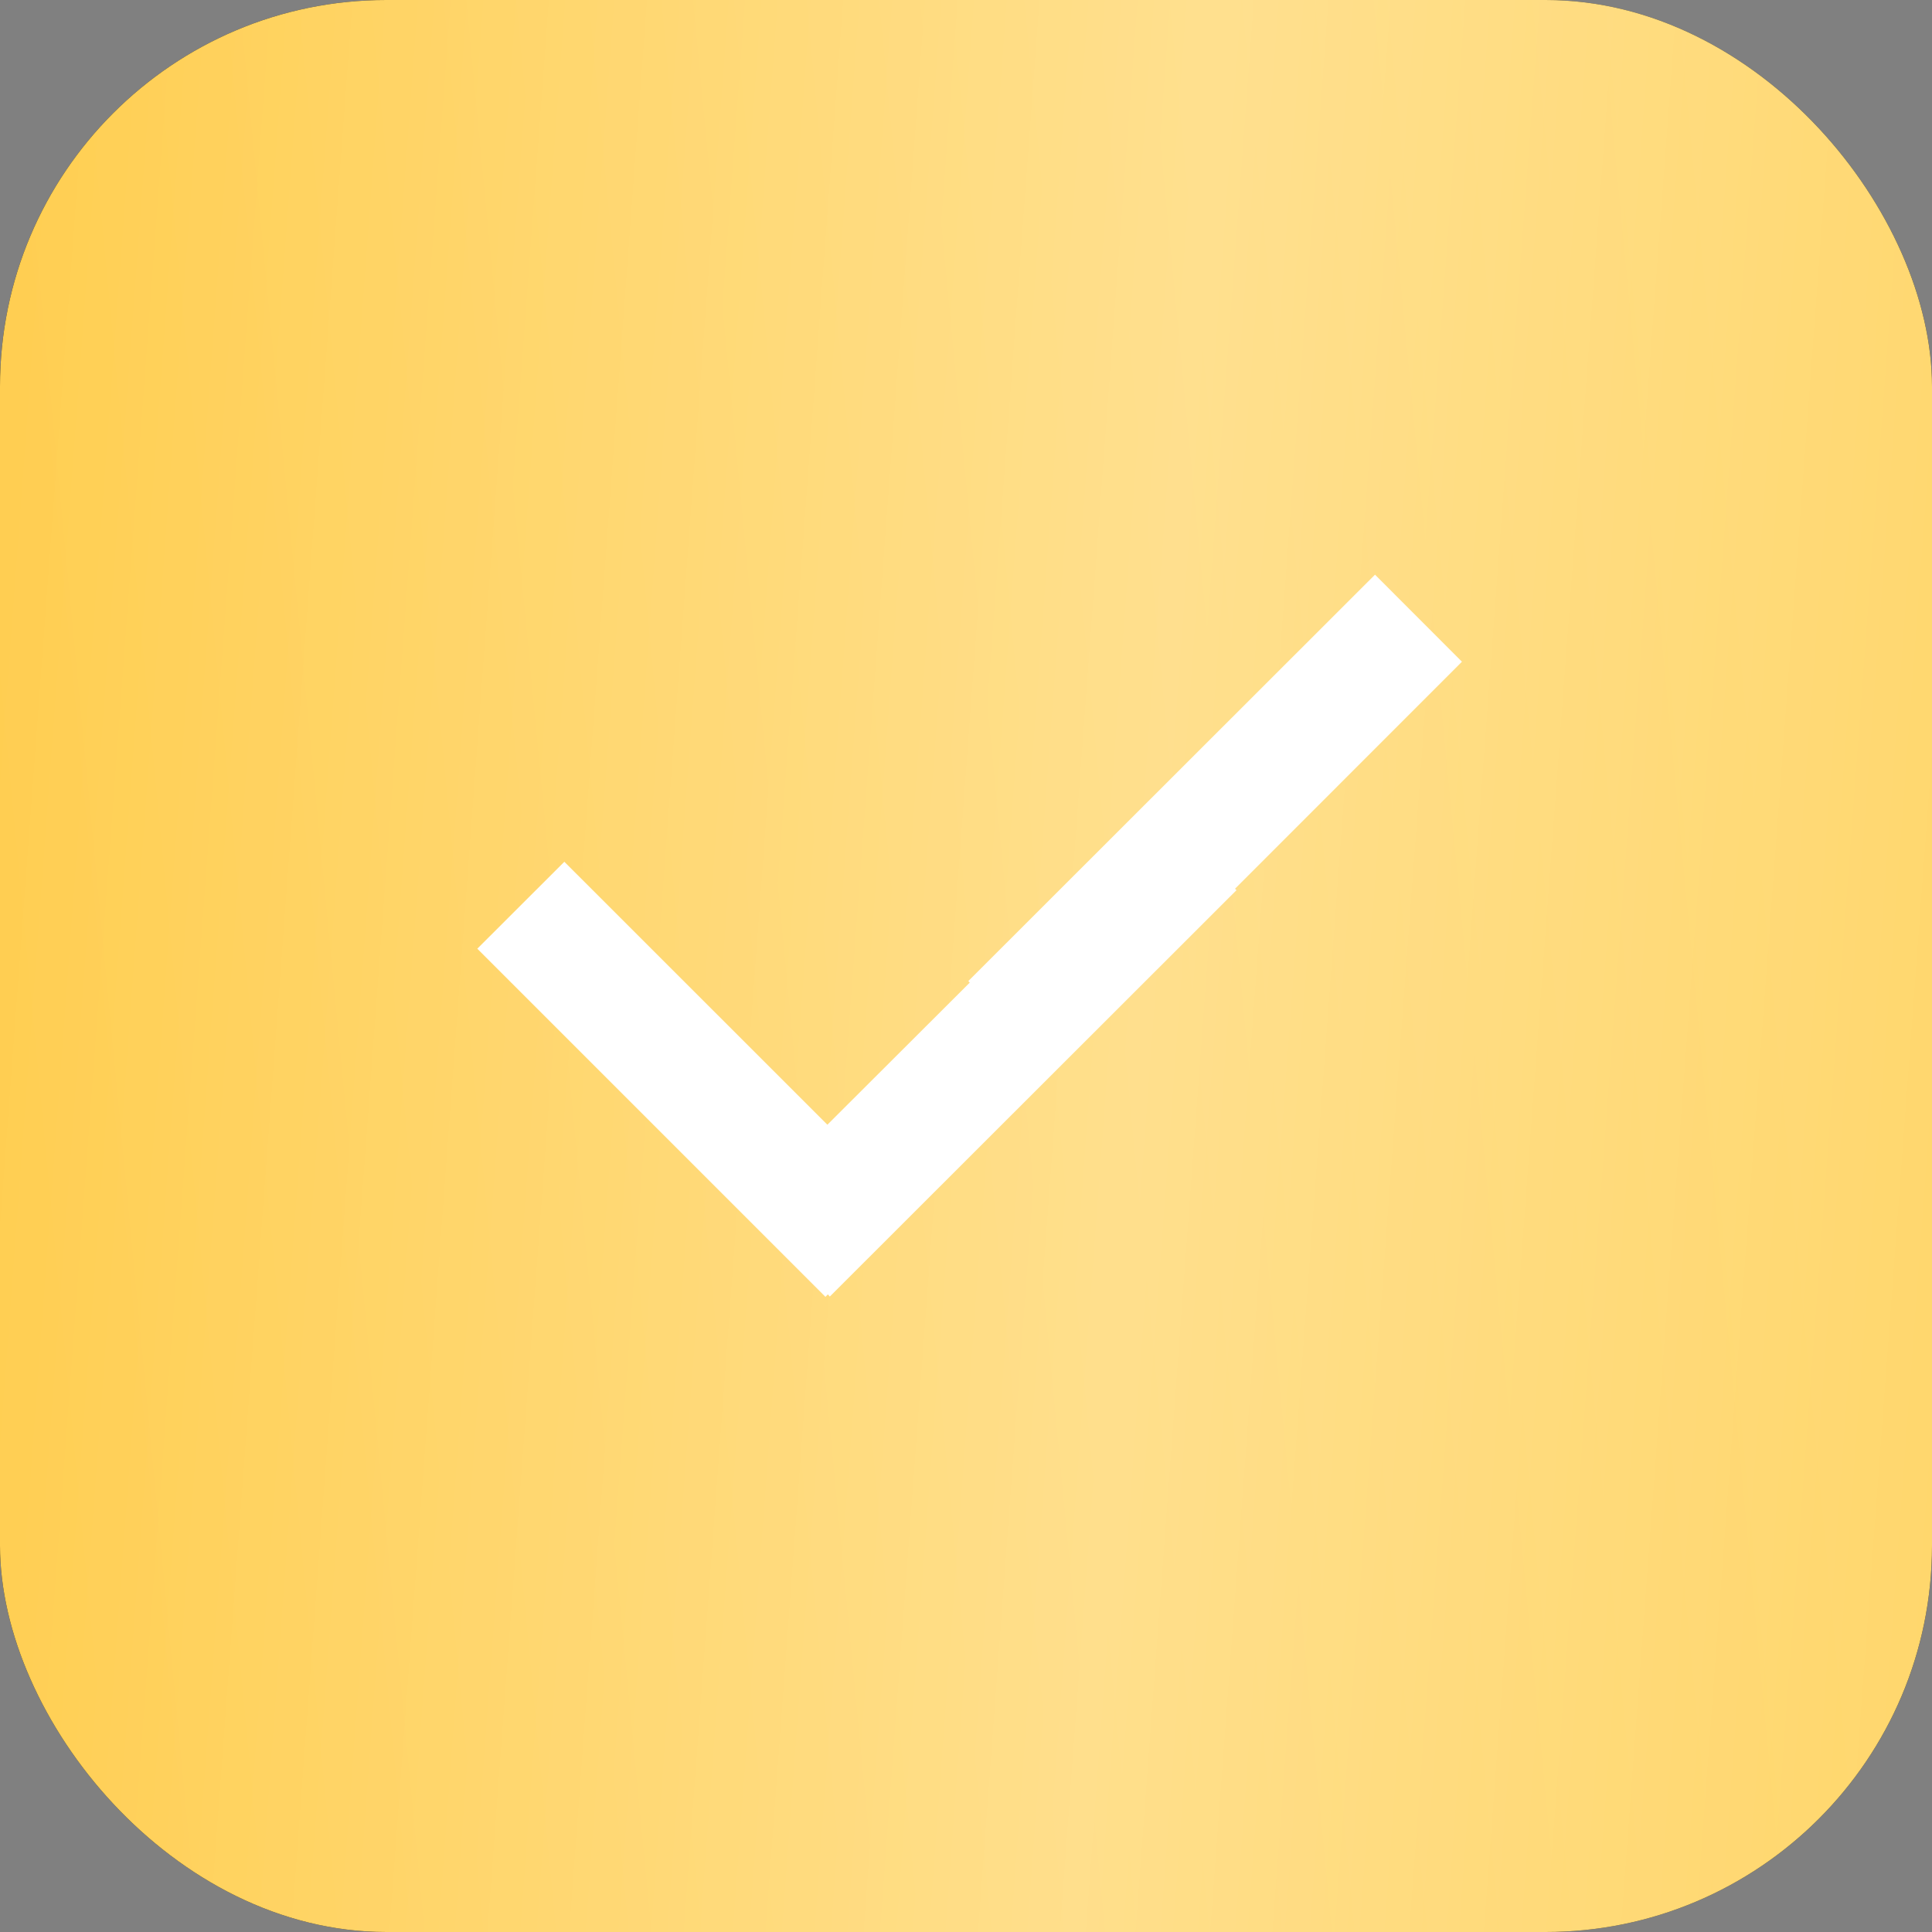
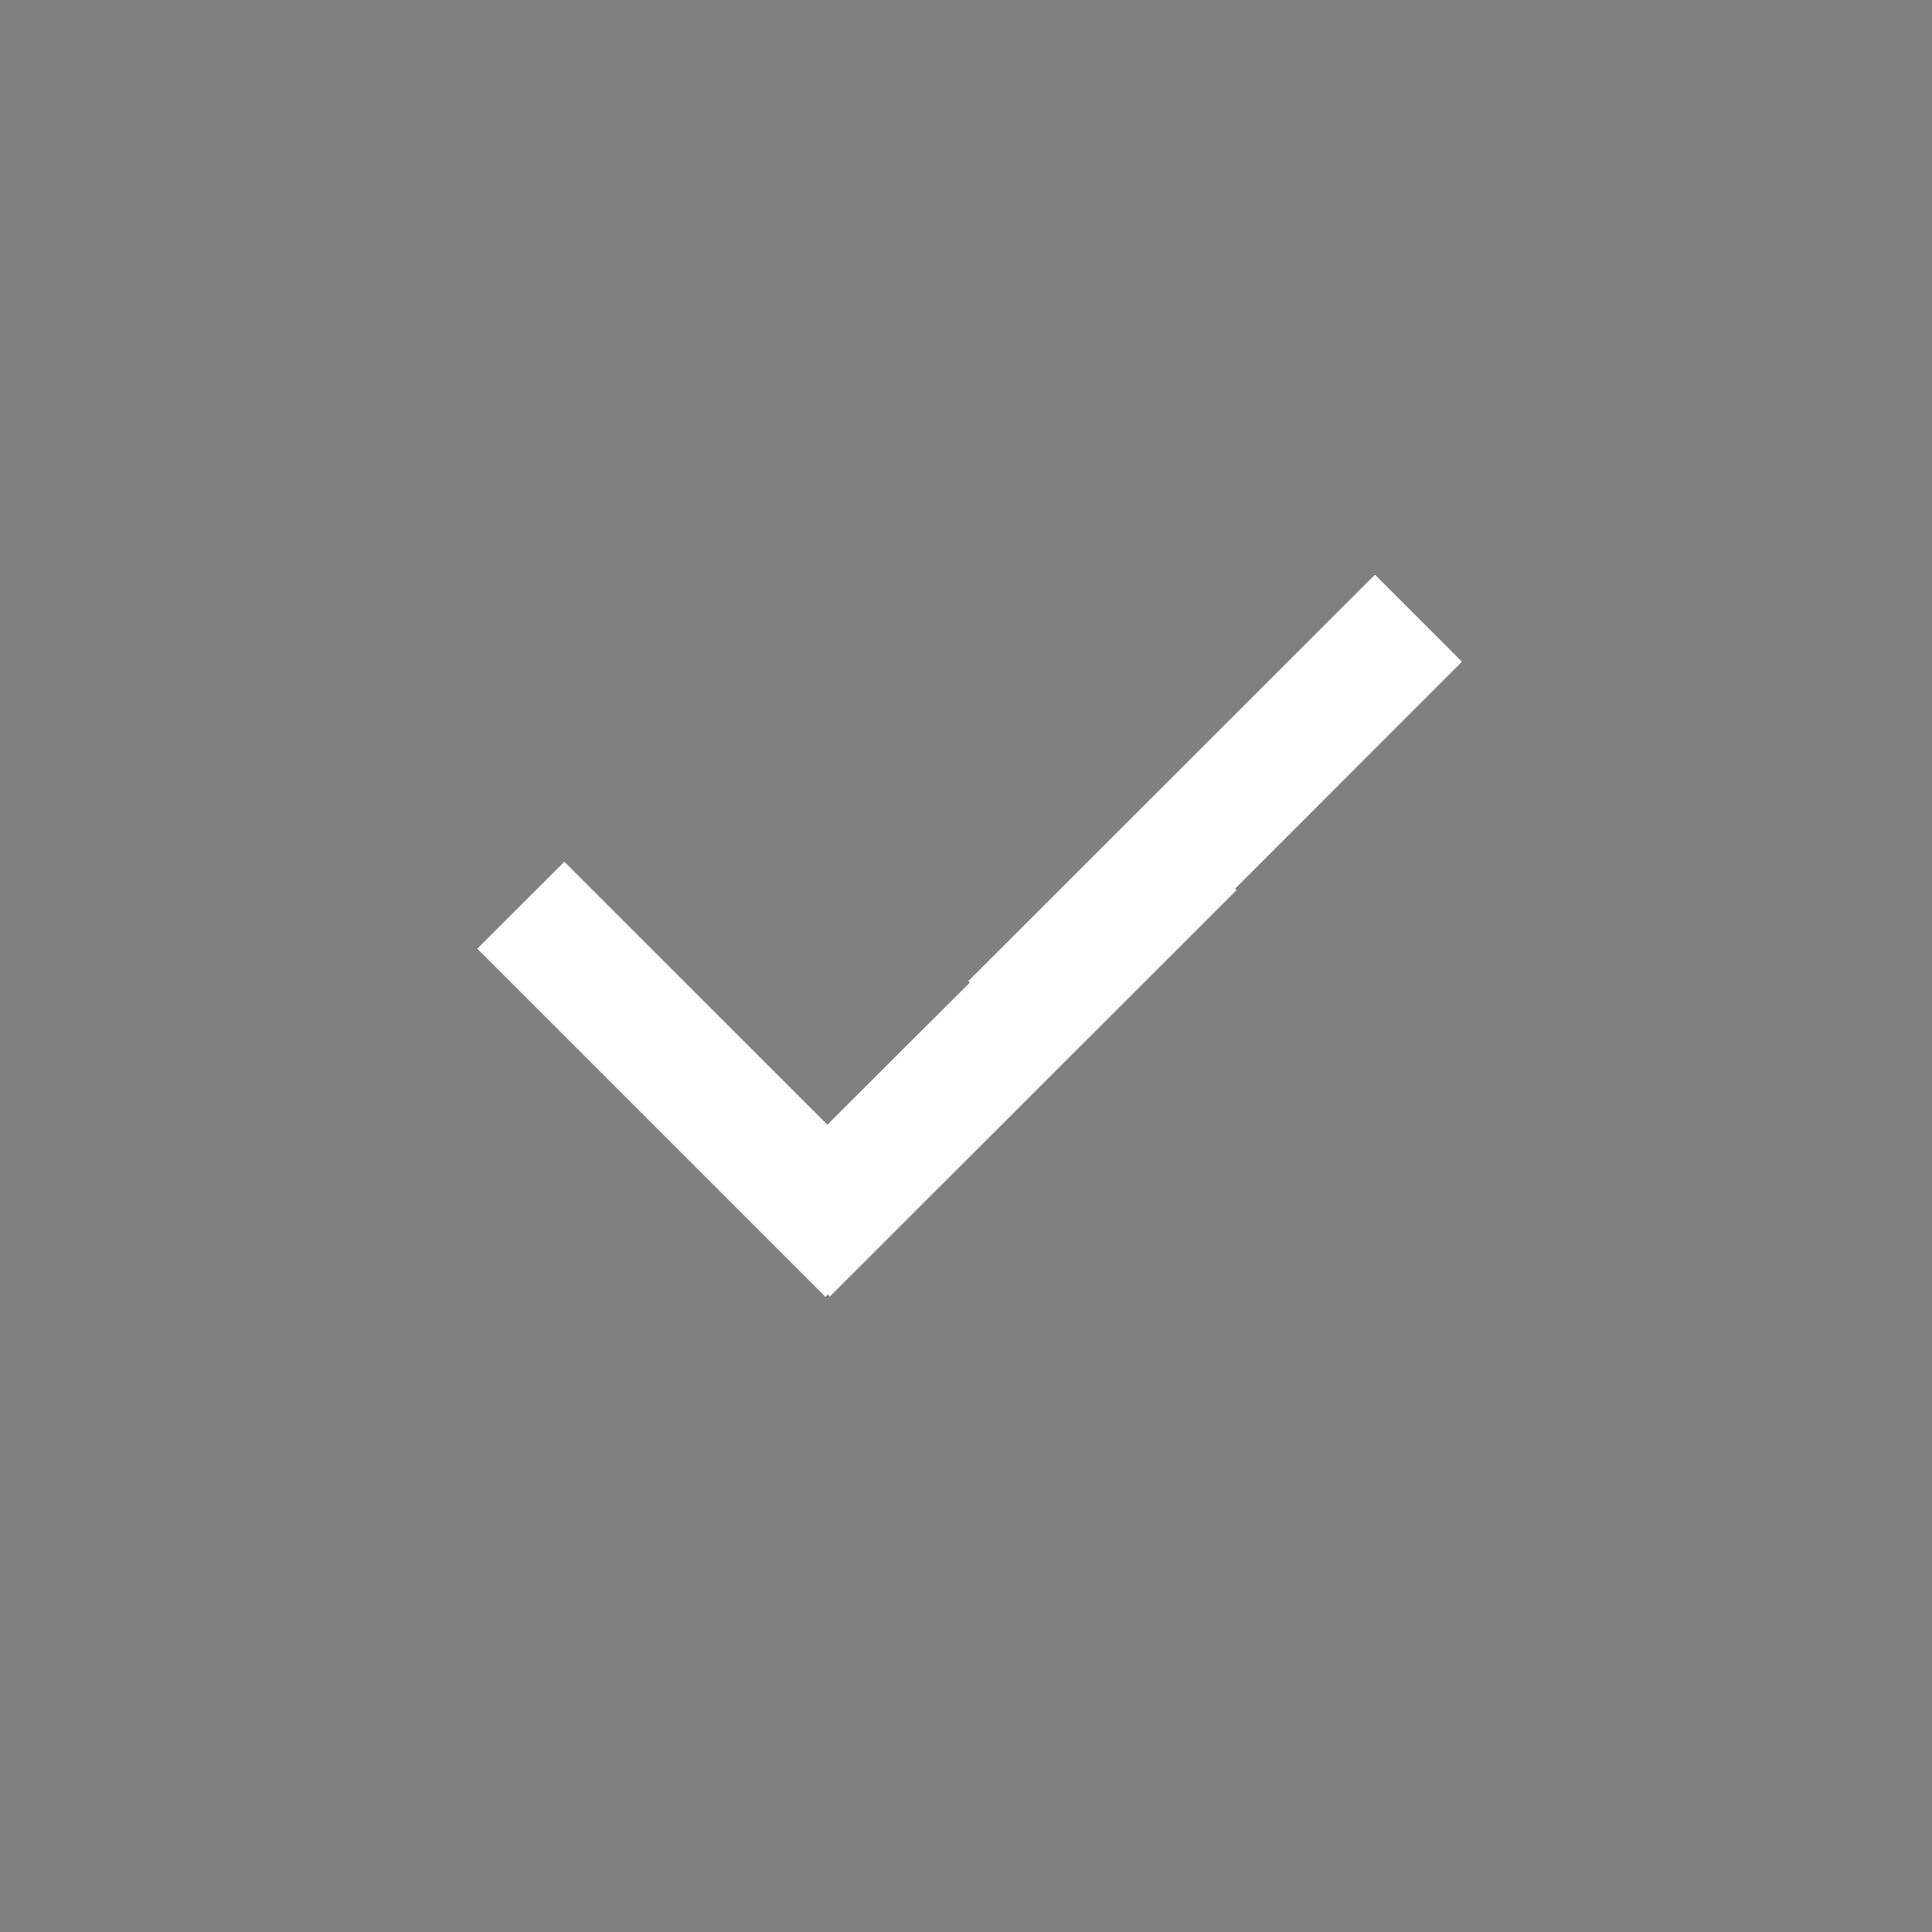
<svg xmlns="http://www.w3.org/2000/svg" width="20" height="20" viewBox="0 0 20 20" fill="none">
  <rect x="0" y="0" width="20" height="20" fill="#808080" stroke="none" />
-   <rect width="20" height="20" rx="4" fill="#121212" />
-   <rect width="20" height="20" rx="4" fill="url(#paint0_linear_279_3012)" />
-   <rect width="20" height="20" rx="4" fill="url(#paint1_linear_279_3012)" fill-opacity="0.28" />
  <g clip-path="url(#clip0_279_3012)">
    <path fill-rule="evenodd" clip-rule="evenodd" d="M4.941 9.821L5.842 8.921L8.565 11.643L10.039 10.172L10.024 10.156L14.234 5.949L15.134 6.85L12.785 9.2L12.8 9.215L8.59 13.422L8.57 13.399L8.545 13.425L4.941 9.821Z" fill="white" />
  </g>
  <defs>
    <linearGradient id="paint0_linear_279_3012" x1="16.807" y1="-9.694" x2="-2.491" y2="-7.844" gradientUnits="userSpaceOnUse">
      <stop stop-color="#FFD66A" />
      <stop offset="0.964" stop-color="#FFCE51" />
    </linearGradient>
    <linearGradient id="paint1_linear_279_3012" x1="20.814" y1="13.229" x2="-0.341" y2="11.661" gradientUnits="userSpaceOnUse">
      <stop stop-color="white" stop-opacity="0" />
      <stop offset="0.432" stop-color="white" />
      <stop offset="1" stop-color="white" stop-opacity="0" />
    </linearGradient>
    <clipPath id="clip0_279_3012">
      <rect width="11" height="11" fill="white" transform="translate(4.5 3)" />
    </clipPath>
  </defs>
</svg>